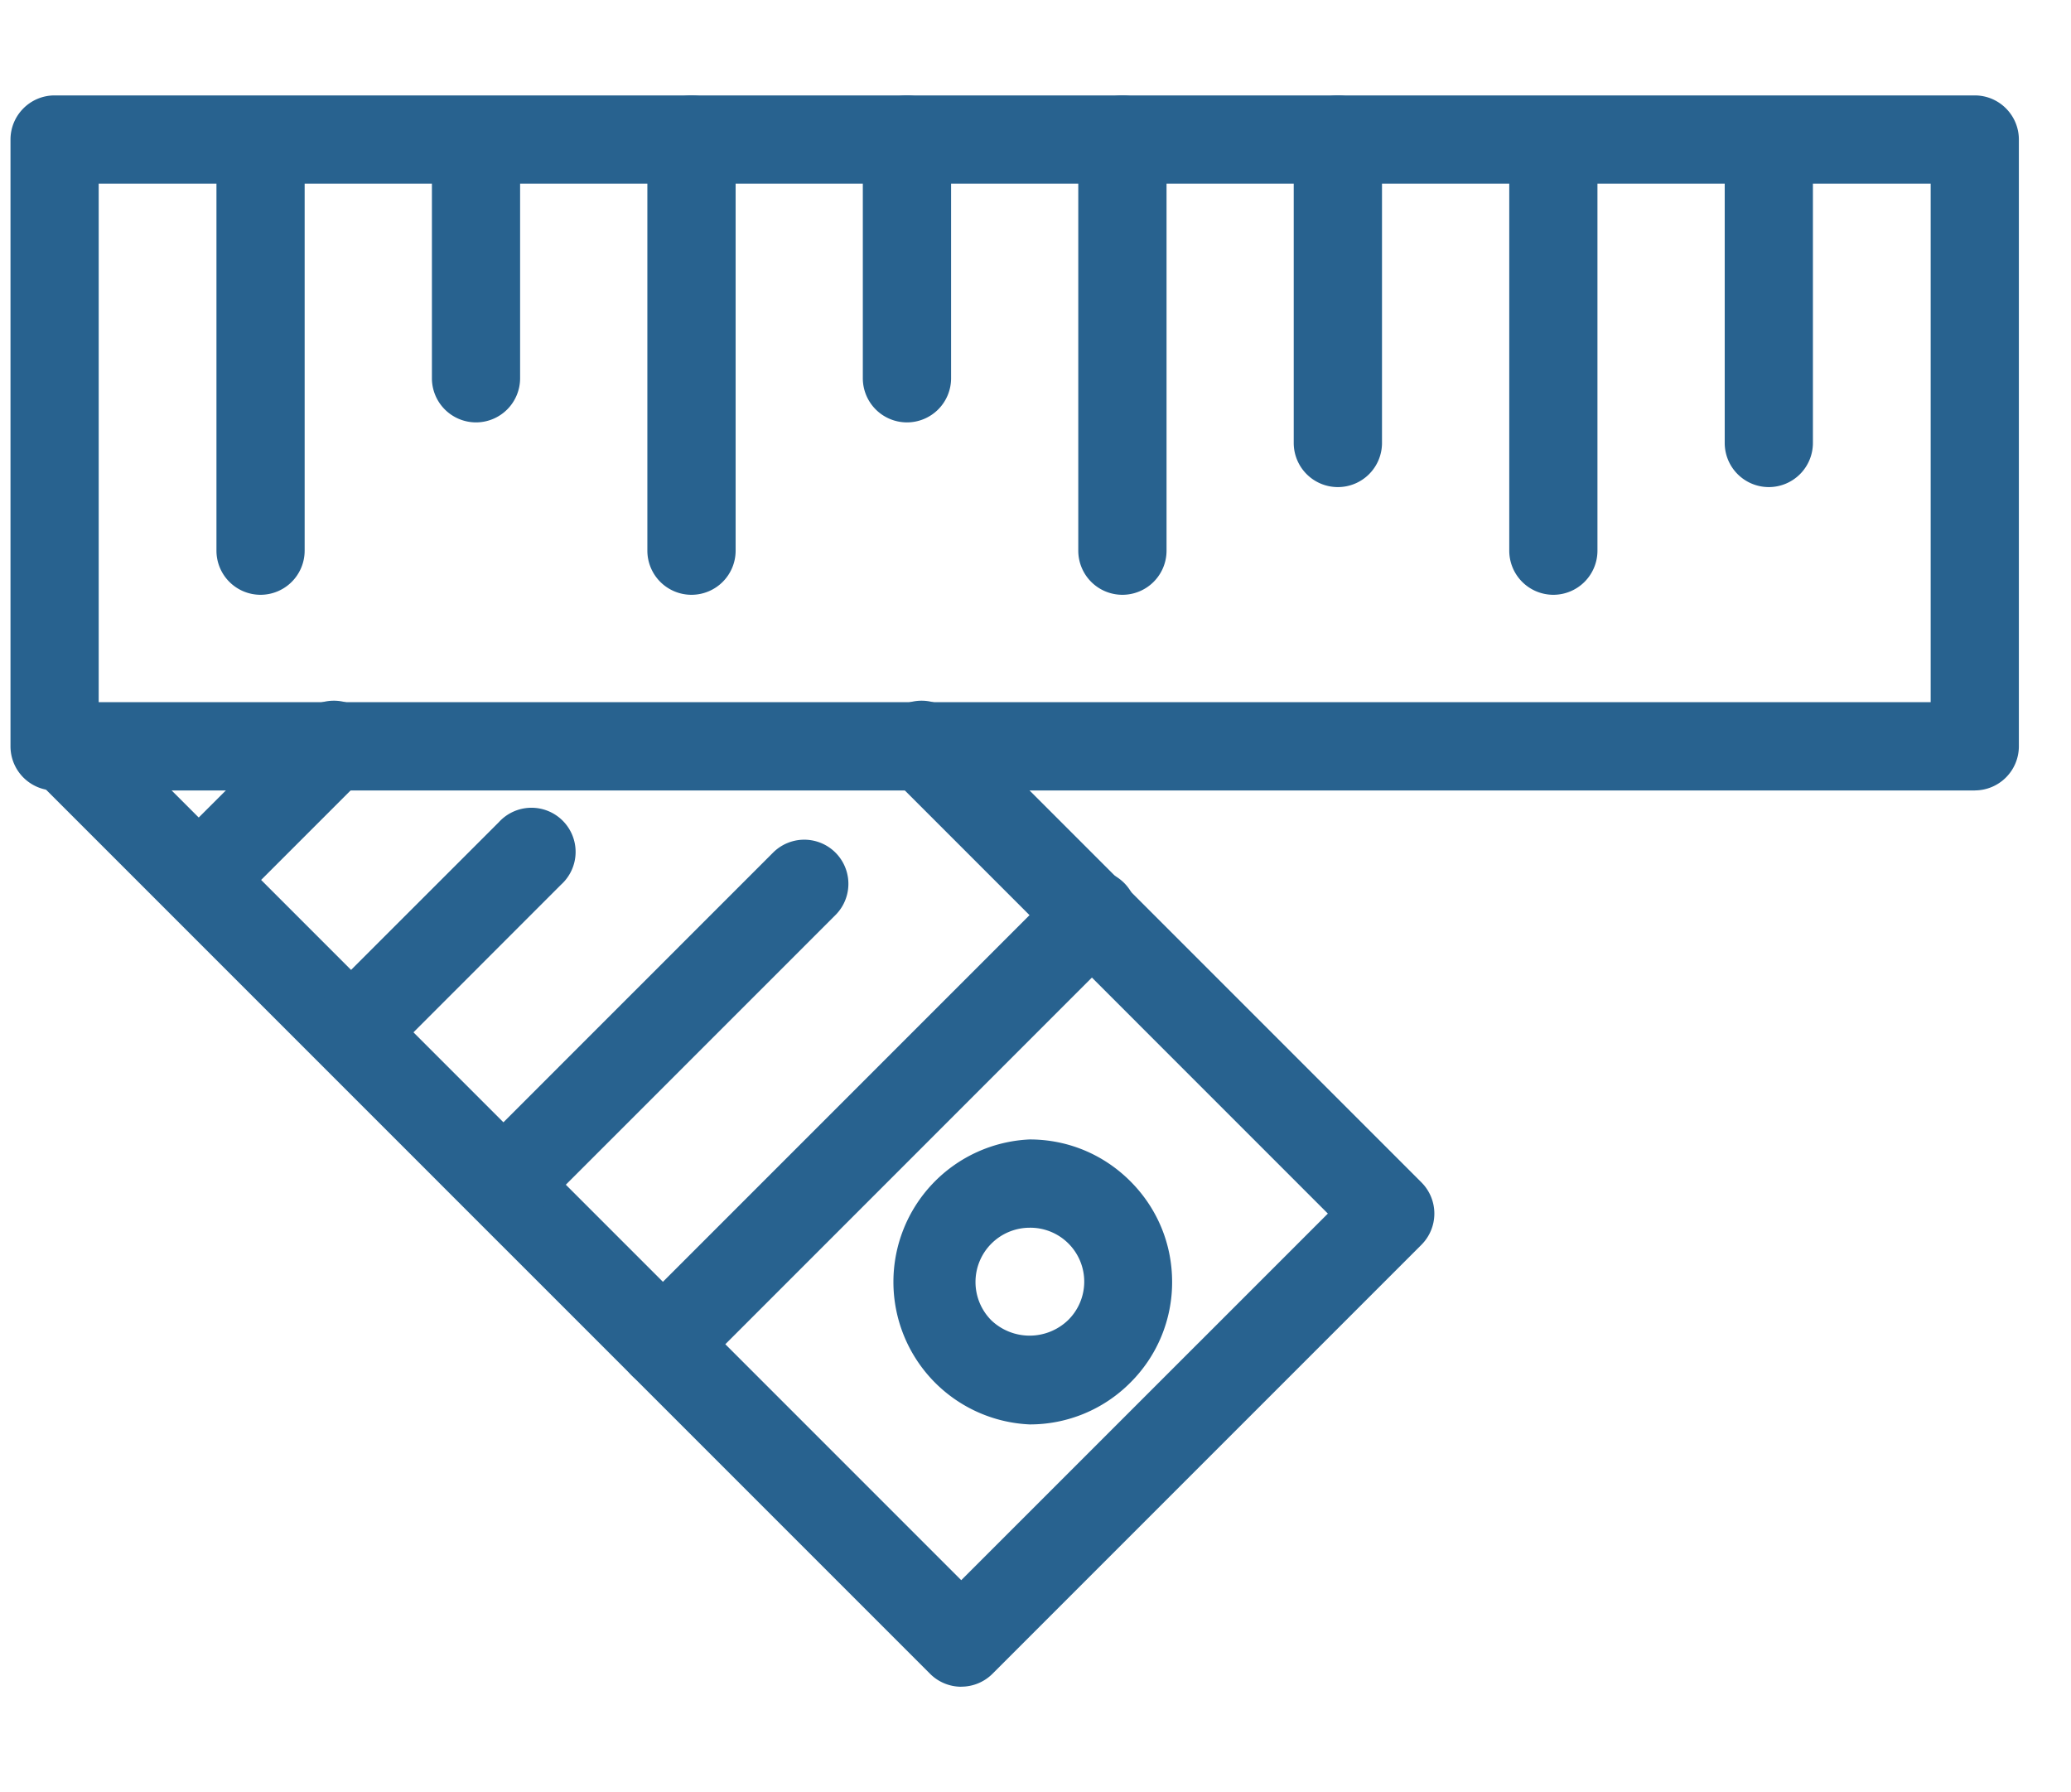
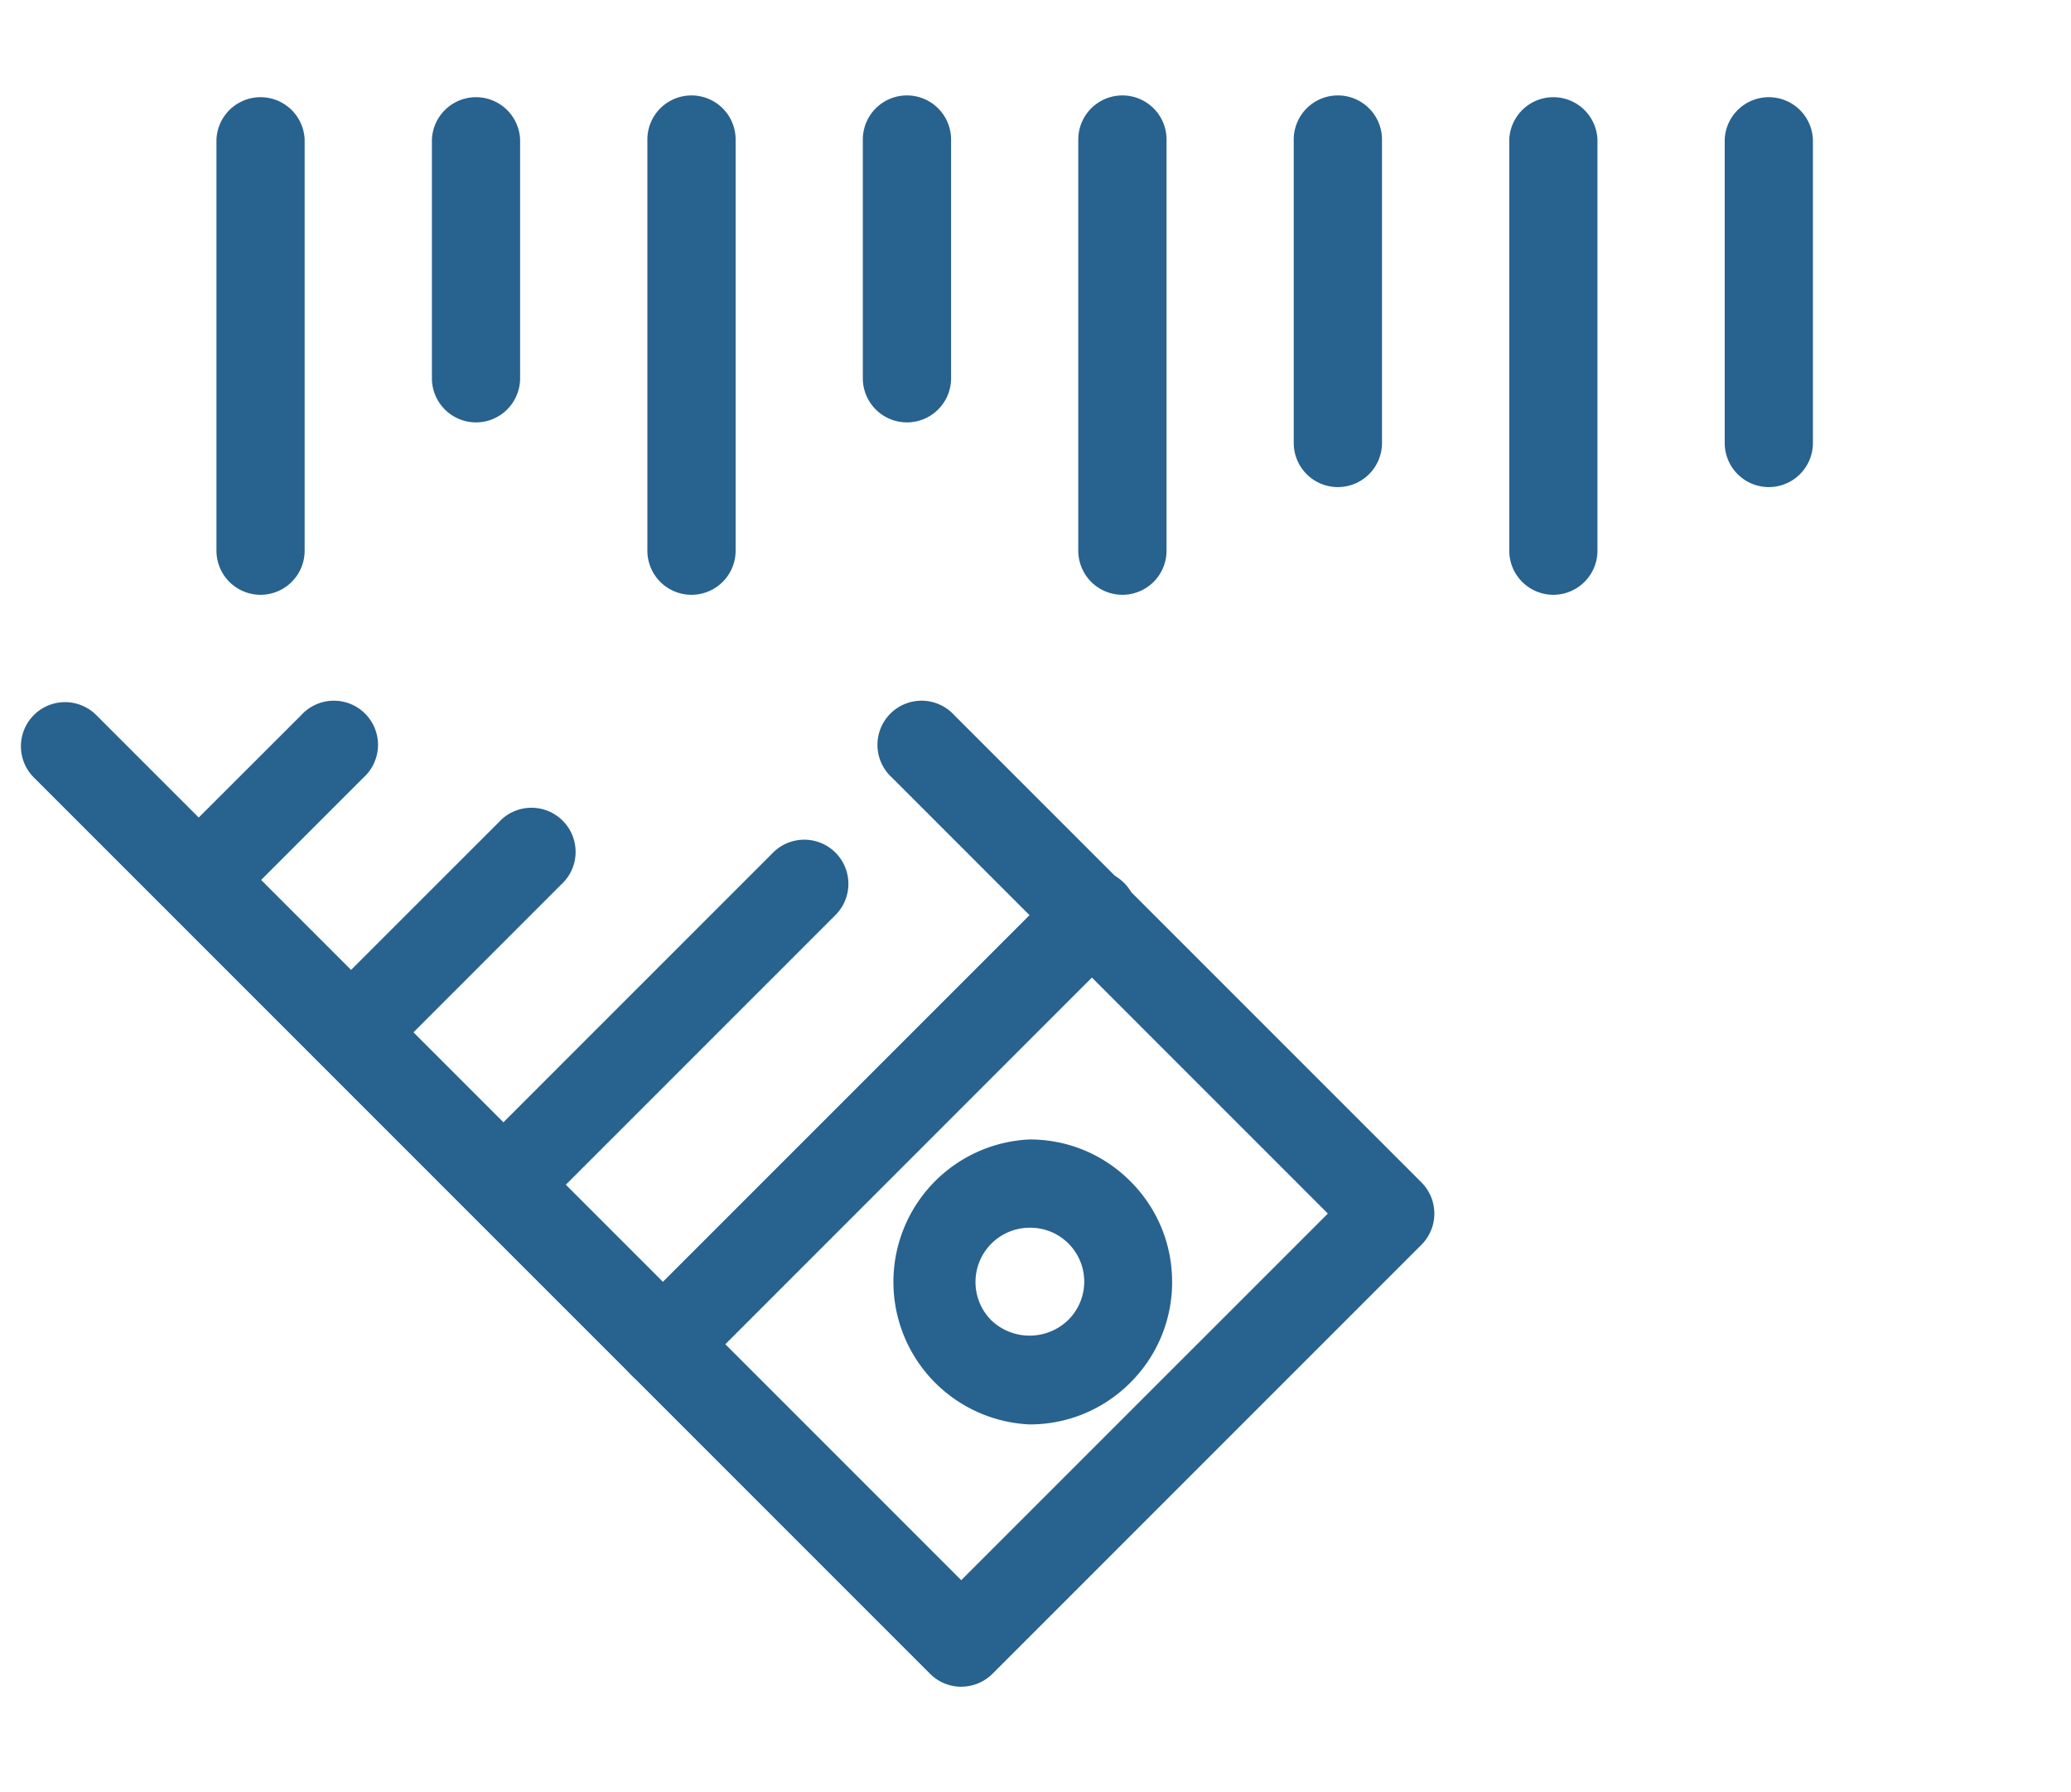
<svg xmlns="http://www.w3.org/2000/svg" width="52" height="45" viewBox="0 0 29 23">
  <g fill="#28628f">
-     <path d="M27.653 10.02H.764A.618.618 0 0 1 .147 9.4V.906c0-.34.276-.618.617-.618h26.889c.34 0 .617.277.617.618v8.495a.618.618 0 0 1-.617.618zM1.383 8.783h25.652v-7.26H1.382v7.26z" />
    <path d="M3.648 7.28a.618.618 0 0 1-.617-.617V.906a.618.618 0 0 1 1.235 0v5.757a.618.618 0 0 1-.618.617zm3.018-2.414a.618.618 0 0 1-.618-.618V.906a.618.618 0 0 1 1.235 0v3.342a.618.618 0 0 1-.617.618zM9.683 7.28a.618.618 0 0 1-.618-.617V.906a.618.618 0 0 1 1.236 0v5.757a.618.618 0 0 1-.618.617zM12.7 4.866a.618.618 0 0 1-.618-.618V.906a.618.618 0 0 1 1.236 0v3.342a.618.618 0 0 1-.618.618zm3.017 2.414a.618.618 0 0 1-.618-.617V.906a.618.618 0 0 1 1.236 0v5.757a.618.618 0 0 1-.618.617zm3.017-1.508a.618.618 0 0 1-.618-.618V.906a.618.618 0 0 1 1.236 0v4.248a.618.618 0 0 1-.618.618zm3.017 1.508a.618.618 0 0 1-.617-.617V.906a.618.618 0 0 1 1.235 0v5.757a.618.618 0 0 1-.618.617zm3.017-1.508a.618.618 0 0 1-.617-.618V.906a.618.618 0 0 1 1.235 0v4.248a.618.618 0 0 1-.618.618zM13.46 22.569a.618.618 0 0 1-.436-.181L.474 9.838a.618.618 0 1 1 .874-.874L13.46 21.077l5.134-5.133-6.105-6.106a.618.618 0 1 1 .873-.873l6.542 6.542a.618.618 0 0 1 0 .874l-6.007 6.007a.618.618 0 0 1-.436.18z" />
    <path d="M7.192 16.015a.618.618 0 0 1-.437-1.055l4.07-4.07a.618.618 0 1 1 .874.874l-4.07 4.07a.616.616 0 0 1-.437.181zm-2.134-2.133a.618.618 0 0 1-.437-1.055l2.364-2.363a.618.618 0 1 1 .873.873l-2.363 2.364a.615.615 0 0 1-.437.18zm-2.133-2.134a.618.618 0 0 1-.437-1.055l1.73-1.728a.618.618 0 1 1 .873.873l-1.73 1.73a.615.615 0 0 1-.436.18zm6.358 6.643a.618.618 0 0 1-.437-1.055l6.007-6.007a.618.618 0 1 1 .873.874L9.72 18.21a.615.615 0 0 1-.437.18zm5.135.505a1.997 1.997 0 0 1 0-3.99c.533 0 1.033.208 1.41.585s.585.877.585 1.41a1.98 1.98 0 0 1-.585 1.41 1.982 1.982 0 0 1-1.41.585zm0-2.754a.76.76 0 0 0-.537 1.296.777.777 0 0 0 1.073 0 .755.755 0 0 0-.537-1.296z" />
  </g>
</svg>